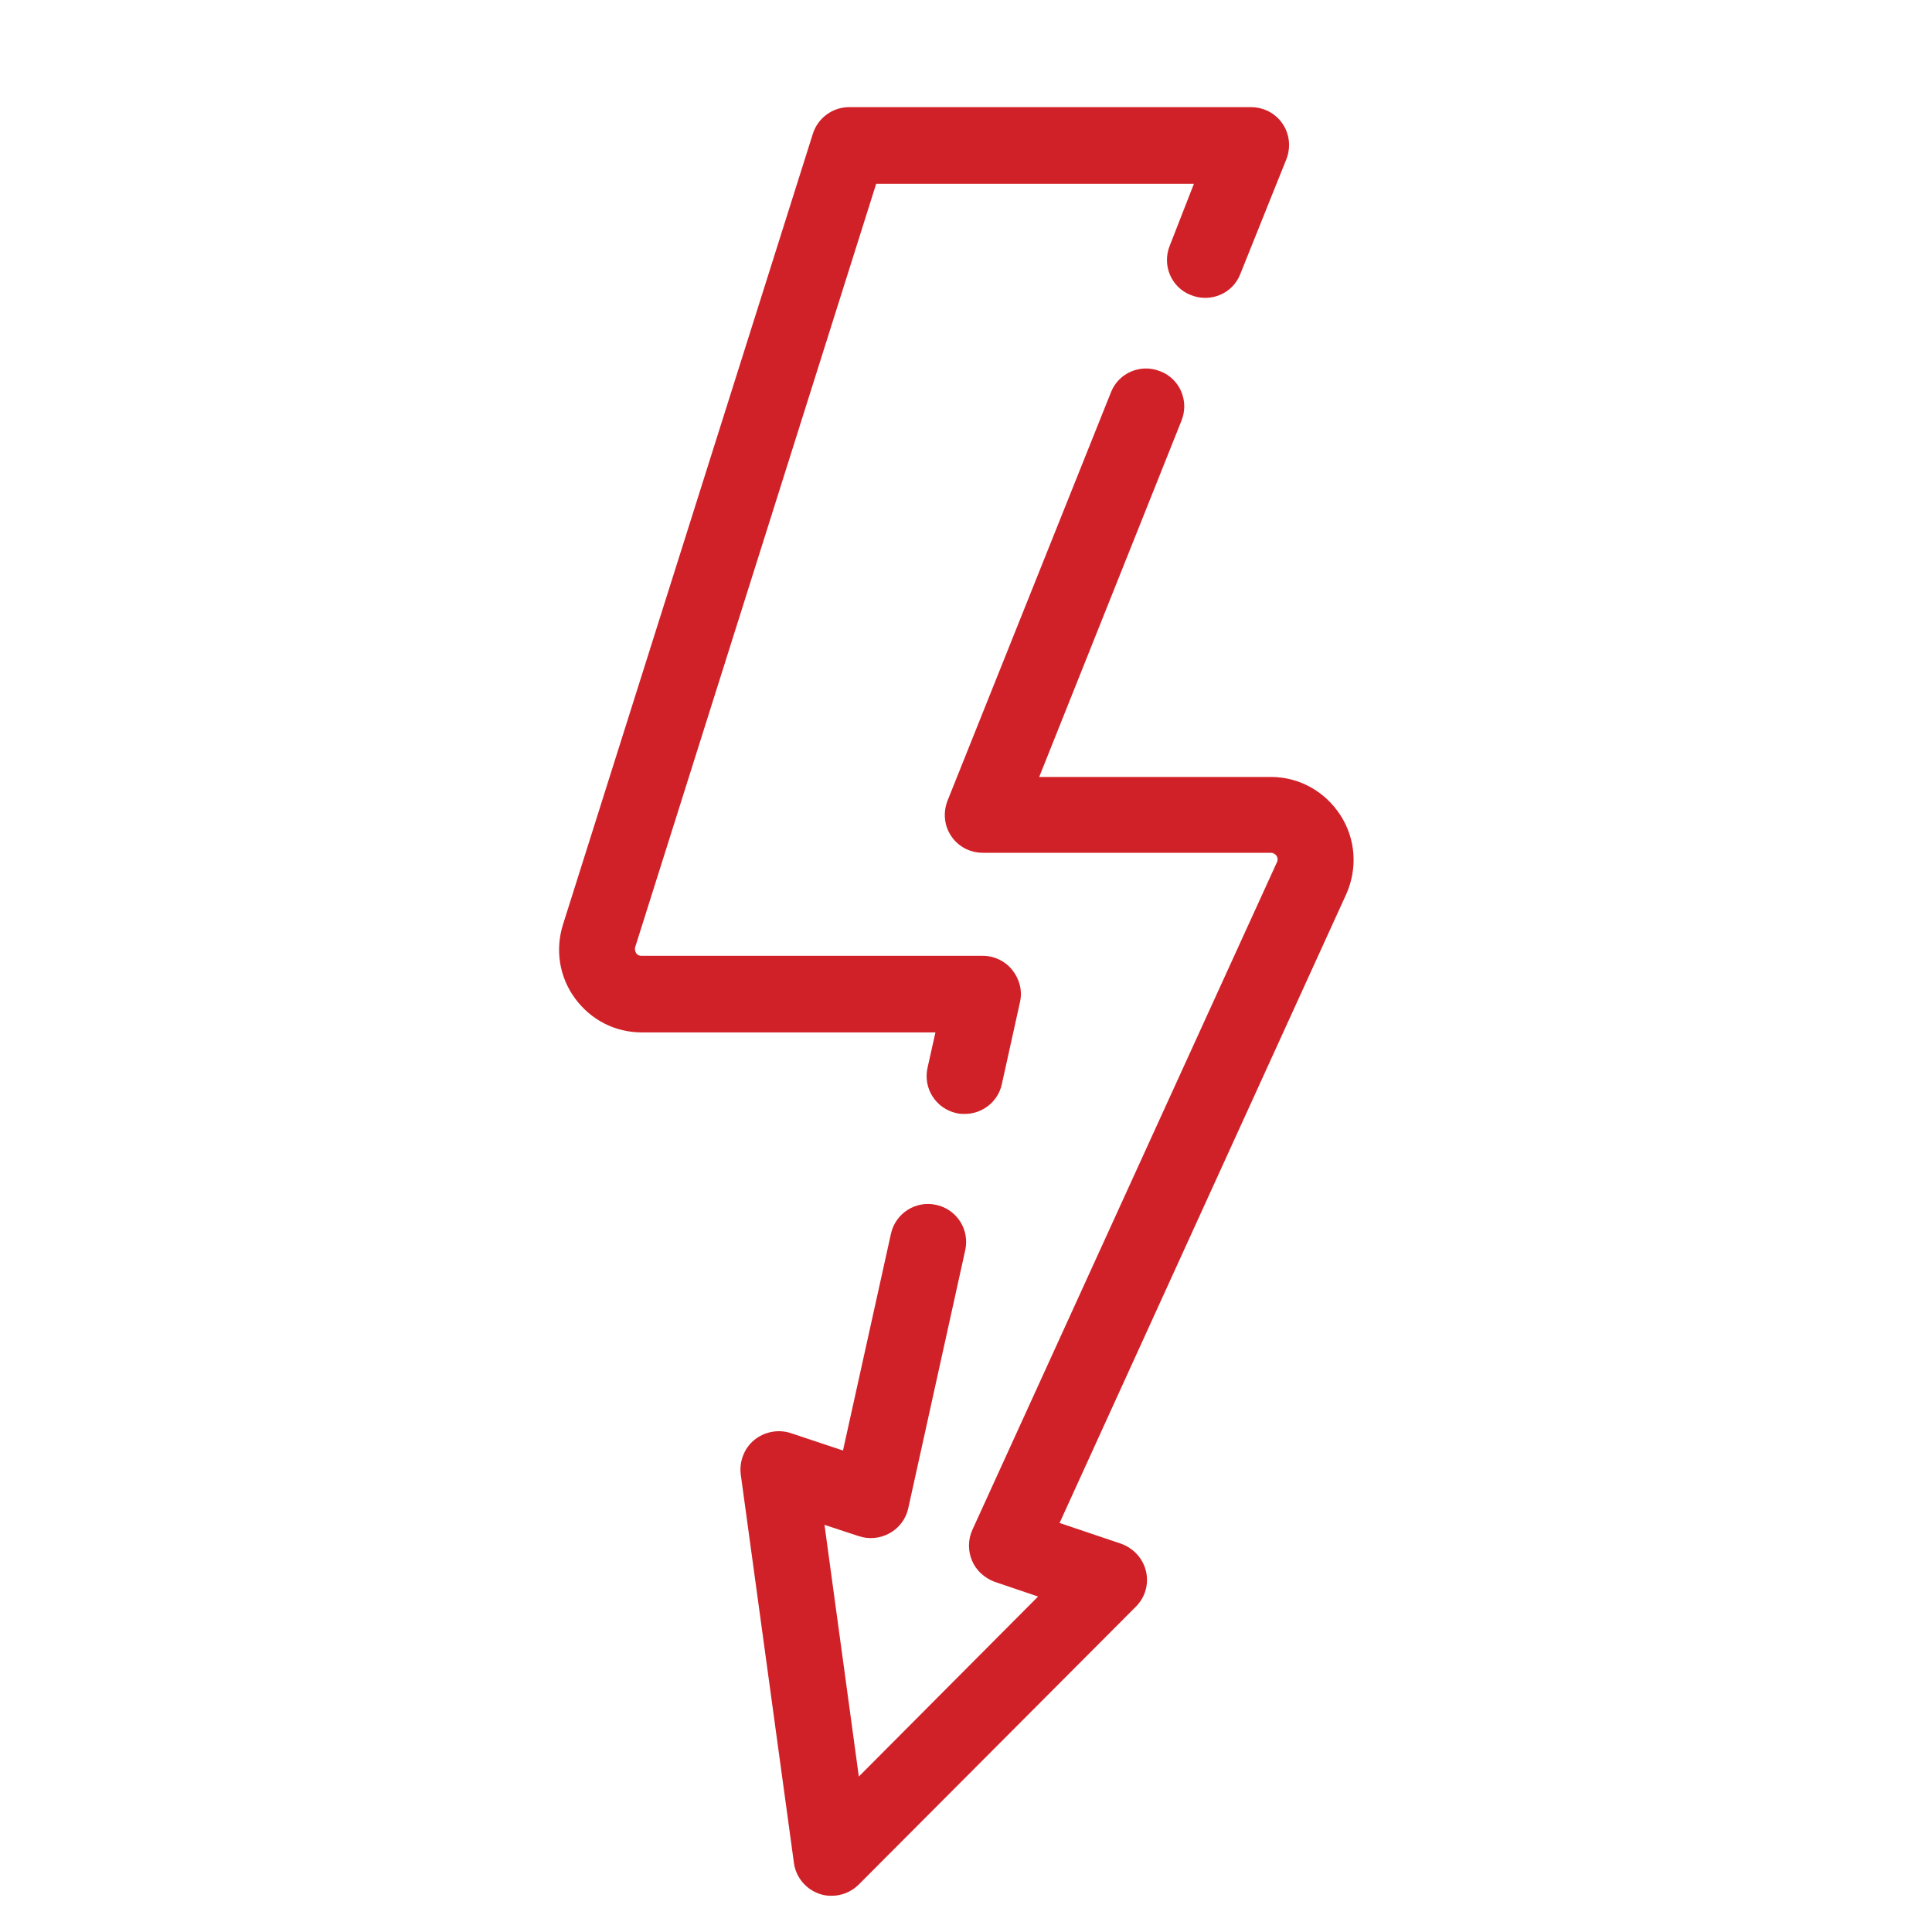
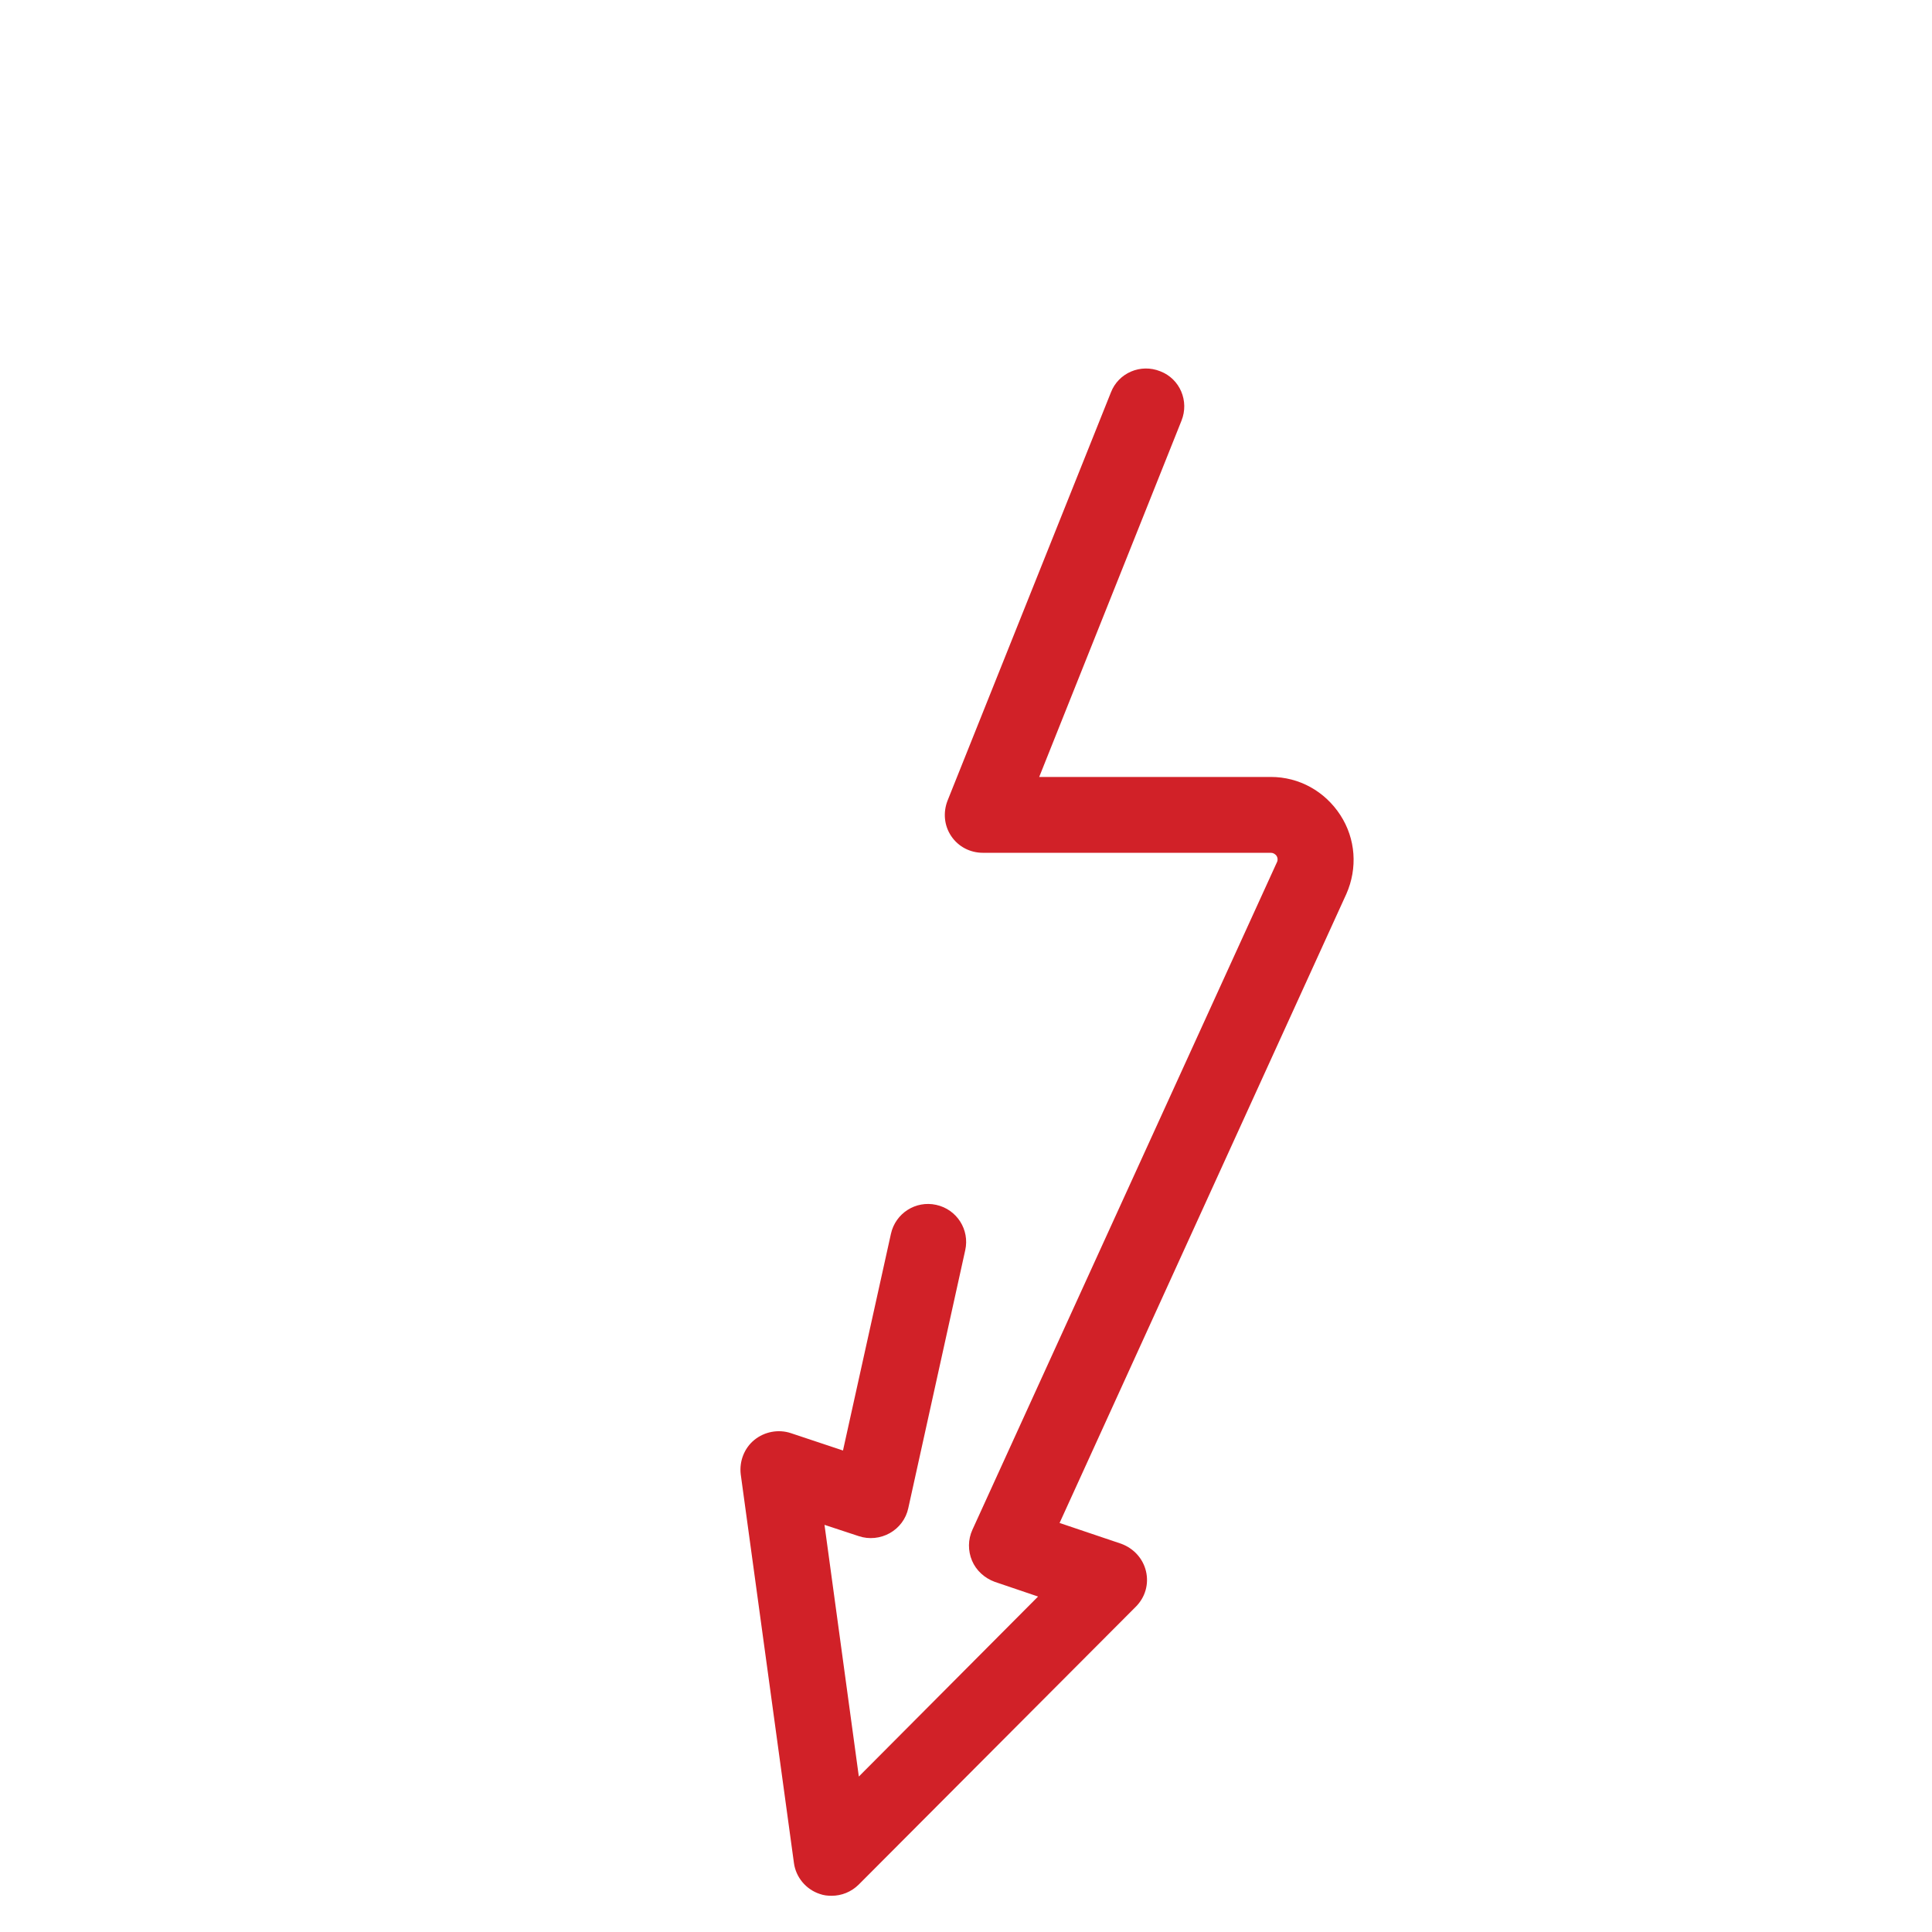
<svg xmlns="http://www.w3.org/2000/svg" version="1.1" id="Capa_1" x="0px" y="0px" viewBox="0 0 512 512" style="enable-background:new 0 0 512 512;" xml:space="preserve">
  <style type="text/css">
	.st0{fill:#D12128;}
</style>
  <g>
    <g>
      <path class="st0" d="M355.2,216c-4.1-6.3-10.9-10.1-18.4-10.1h-61.4l37.7-94.4c2.1-5.2-0.4-11.1-5.6-13.1    c-5.2-2.1-11.1,0.4-13.1,5.6l-43.3,108.2c-1.2,3.1-0.9,6.6,1,9.4c1.9,2.8,5,4.4,8.4,4.4h76.3c0.6,0,1.1,0.3,1.5,0.8    c0.3,0.5,0.4,1.1,0.1,1.7l-80.7,176.9c-1.2,2.6-1.2,5.6-0.1,8.2c1.1,2.6,3.3,4.6,6,5.6l11.5,3.9l-47.5,47.7l-9.1-66.7l9.1,3    c2.7,0.9,5.7,0.6,8.2-0.8c2.5-1.4,4.3-3.8,4.9-6.6l15.1-68.4c1.2-5.4-2.2-10.8-7.7-12c-5.4-1.2-10.8,2.2-12,7.7l-12.7,57.4    l-13.8-4.6c-3.3-1.1-7-0.4-9.7,1.8c-2.7,2.2-4,5.7-3.6,9.1l14.1,103c0.5,3.8,3.2,7,6.8,8.2c1.1,0.4,2.1,0.5,3.2,0.5    c2.6,0,5.2-1,7.2-3l73.4-73.6c2.5-2.5,3.5-6,2.7-9.4c-0.8-3.4-3.3-6.1-6.6-7.3l-16.3-5.5l76-166.7    C359.8,230.1,359.3,222.3,355.2,216z" />
    </g>
  </g>
  <g>
    <g>
-       <path class="st0" d="M339.9,32.8c-1.9-2.8-5-4.4-8.4-4.4H225c-4.4,0-8.3,2.9-9.6,7.1l-66.2,209.5c-2.1,6.7-1,13.9,3.2,19.6    c4.2,5.7,10.6,9,17.7,9h77.8l-2.1,9.4c-1.2,5.4,2.2,10.8,7.7,12c0.7,0.2,1.5,0.2,2.2,0.2c4.6,0,8.8-3.2,9.8-7.9l4.8-21.7    c0.7-3-0.1-6.1-2-8.5c-1.9-2.4-4.8-3.8-7.9-3.8h-90.4c-0.6,0-1.1-0.2-1.4-0.7s-0.4-1-0.3-1.5l63.9-202.4h84.2L310,65.1    c-2.1,5.2,0.4,11.1,5.6,13.1c5.2,2.1,11.1-0.4,13.1-5.6l12.2-30.4C342.1,39.1,341.8,35.6,339.9,32.8z" />
-     </g>
+       </g>
  </g>
</svg>